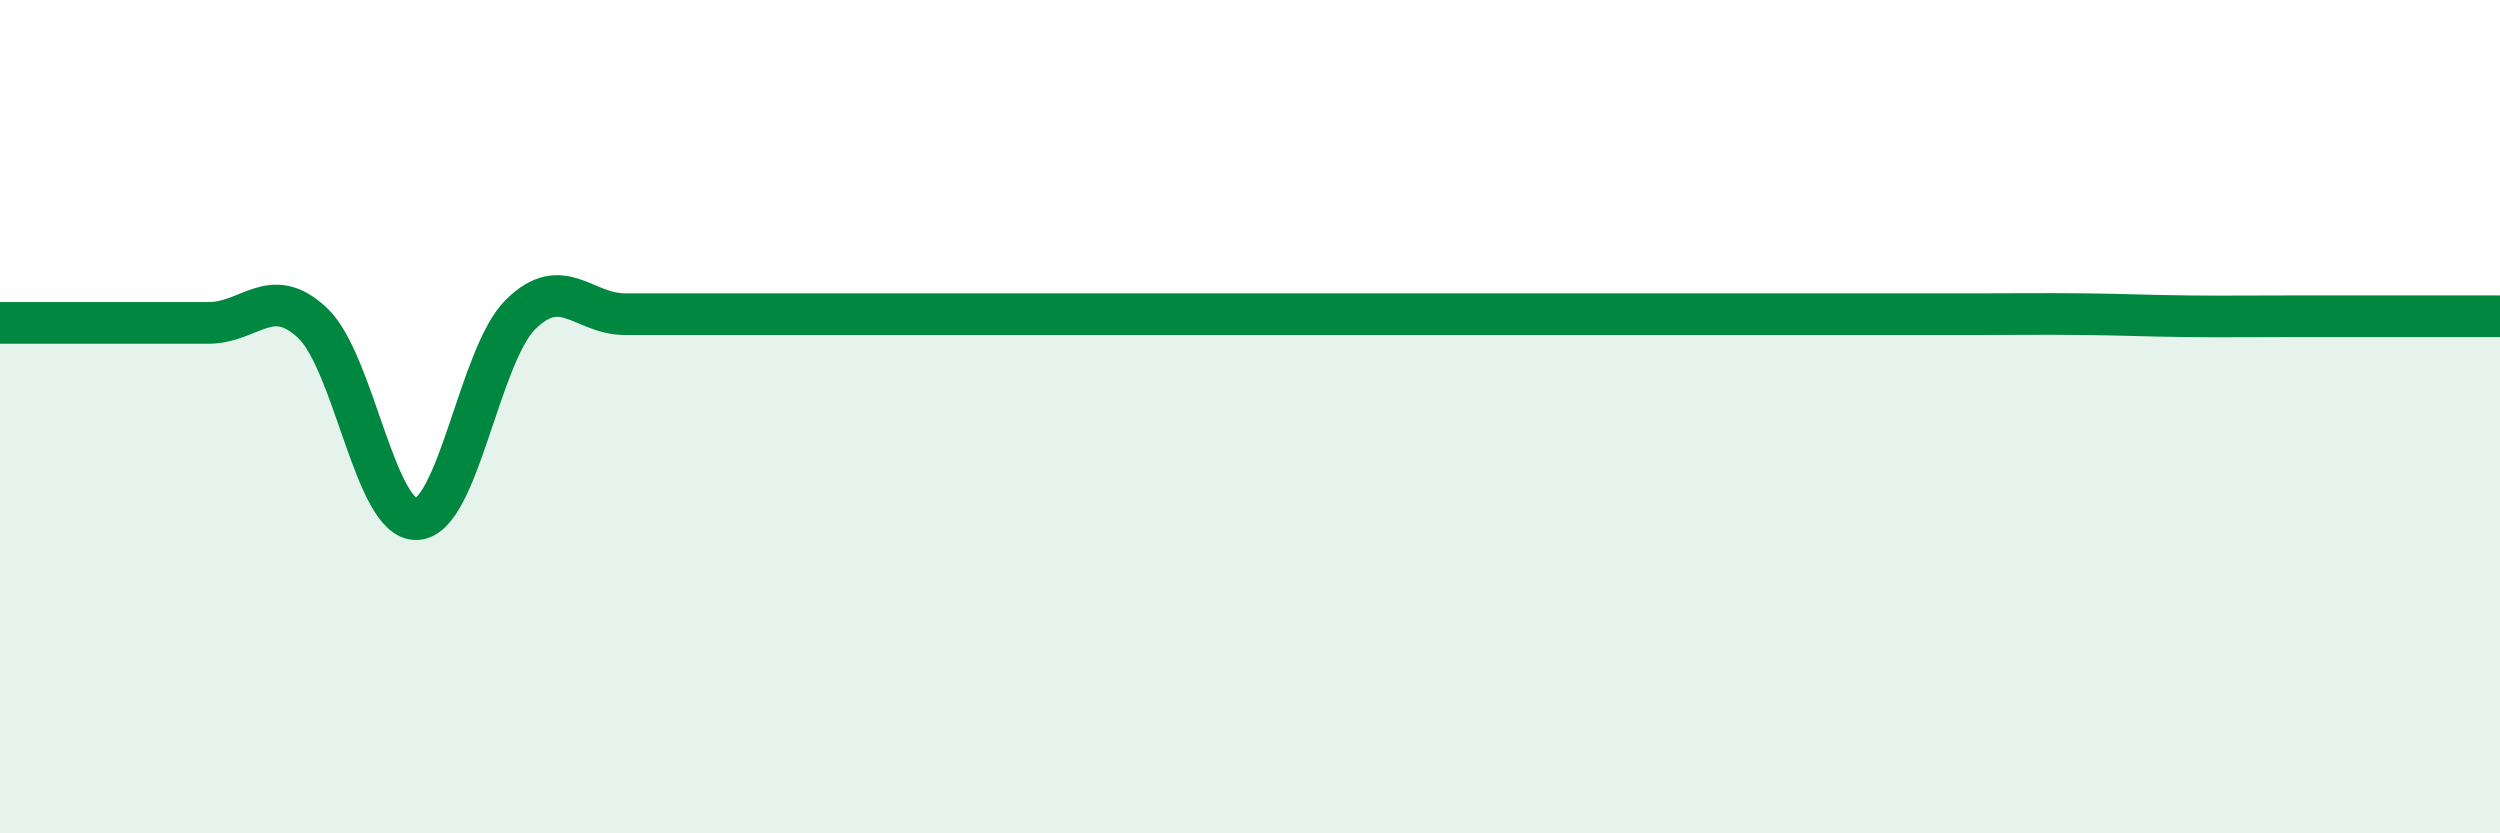
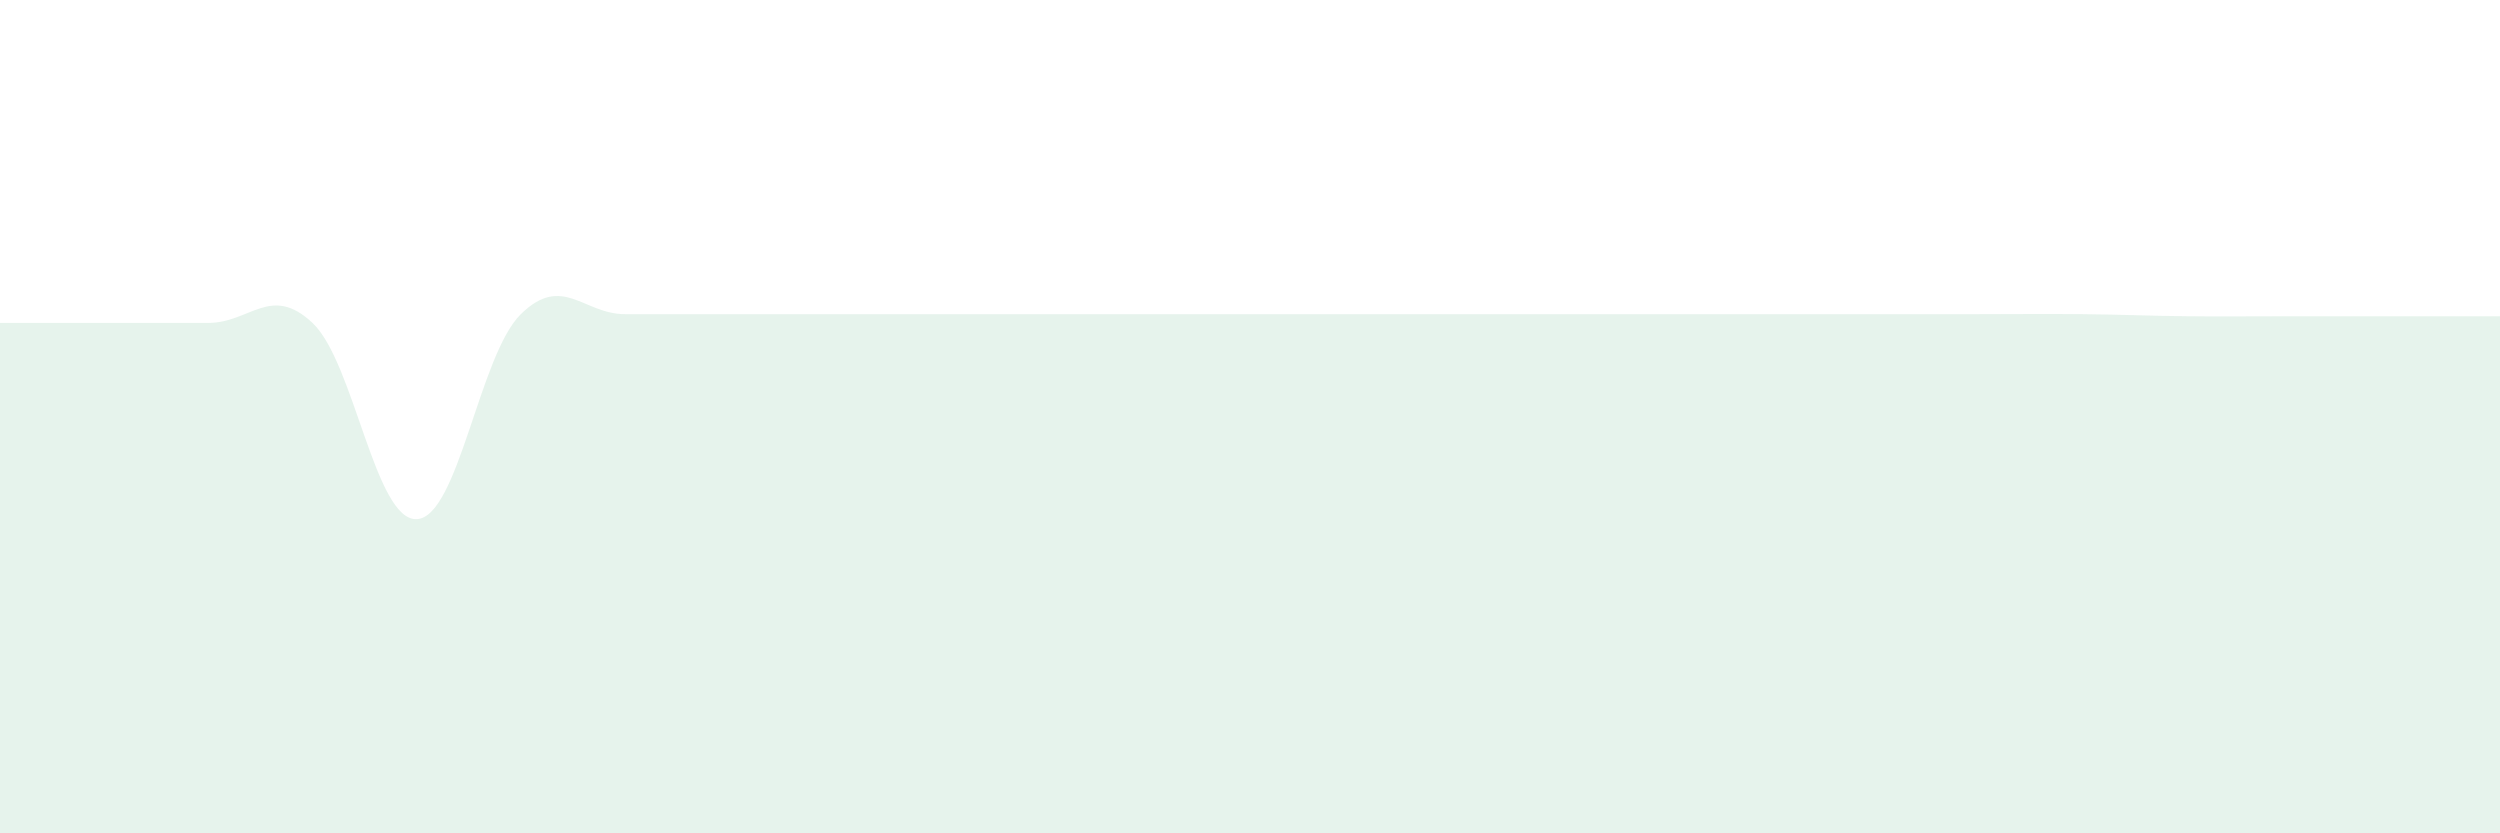
<svg xmlns="http://www.w3.org/2000/svg" width="60" height="20" viewBox="0 0 60 20">
  <path d="M 0,7.75 C 0.5,7.75 1.5,7.75 2.5,7.75 C 3.5,7.75 4,7.75 5,7.75 C 6,7.75 6.5,6.81 7.5,7.75 C 8.5,8.69 9,12.5 10,12.46 C 11,12.42 11.5,8.52 12.5,7.54 C 13.5,6.56 14,7.54 15,7.54 C 16,7.54 16.5,7.54 17.5,7.54 C 18.5,7.54 19,7.54 20,7.54 C 21,7.54 21.5,7.54 22.5,7.54 C 23.5,7.54 24,7.54 25,7.54 C 26,7.54 26.5,7.54 27.5,7.54 C 28.5,7.54 29,7.54 30,7.54 C 31,7.54 31.5,7.54 32.5,7.54 C 33.5,7.54 34,7.54 35,7.54 C 36,7.54 36.5,7.54 37.5,7.54 C 38.5,7.54 39,7.54 40,7.54 C 41,7.54 41.5,7.54 42.5,7.54 C 43.5,7.54 44,7.54 45,7.54 C 46,7.54 46.5,7.54 47.5,7.54 C 48.5,7.54 49,7.53 50,7.54 C 51,7.55 51.5,7.58 52.5,7.59 C 53.5,7.6 53.5,7.59 55,7.59 C 56.5,7.59 59,7.59 60,7.59L60 20L0 20Z" fill="#008740" opacity="0.1" stroke-linecap="round" stroke-linejoin="round" />
-   <path d="M 0,7.75 C 0.5,7.75 1.5,7.75 2.5,7.75 C 3.5,7.75 4,7.75 5,7.75 C 6,7.75 6.5,6.81 7.5,7.75 C 8.5,8.69 9,12.5 10,12.46 C 11,12.42 11.5,8.52 12.5,7.54 C 13.5,6.56 14,7.54 15,7.54 C 16,7.54 16.5,7.54 17.5,7.54 C 18.5,7.54 19,7.54 20,7.54 C 21,7.54 21.5,7.54 22.5,7.54 C 23.5,7.54 24,7.54 25,7.54 C 26,7.54 26.5,7.54 27.5,7.54 C 28.5,7.54 29,7.54 30,7.54 C 31,7.54 31.5,7.54 32.5,7.54 C 33.5,7.54 34,7.54 35,7.54 C 36,7.54 36.5,7.54 37.5,7.54 C 38.5,7.54 39,7.54 40,7.54 C 41,7.54 41.5,7.54 42.5,7.54 C 43.5,7.54 44,7.54 45,7.54 C 46,7.54 46.5,7.54 47.5,7.54 C 48.5,7.54 49,7.53 50,7.54 C 51,7.55 51.5,7.58 52.5,7.59 C 53.5,7.6 53.5,7.59 55,7.59 C 56.5,7.59 59,7.59 60,7.59" stroke="#008740" stroke-width="1" fill="none" stroke-linecap="round" stroke-linejoin="round" />
</svg>